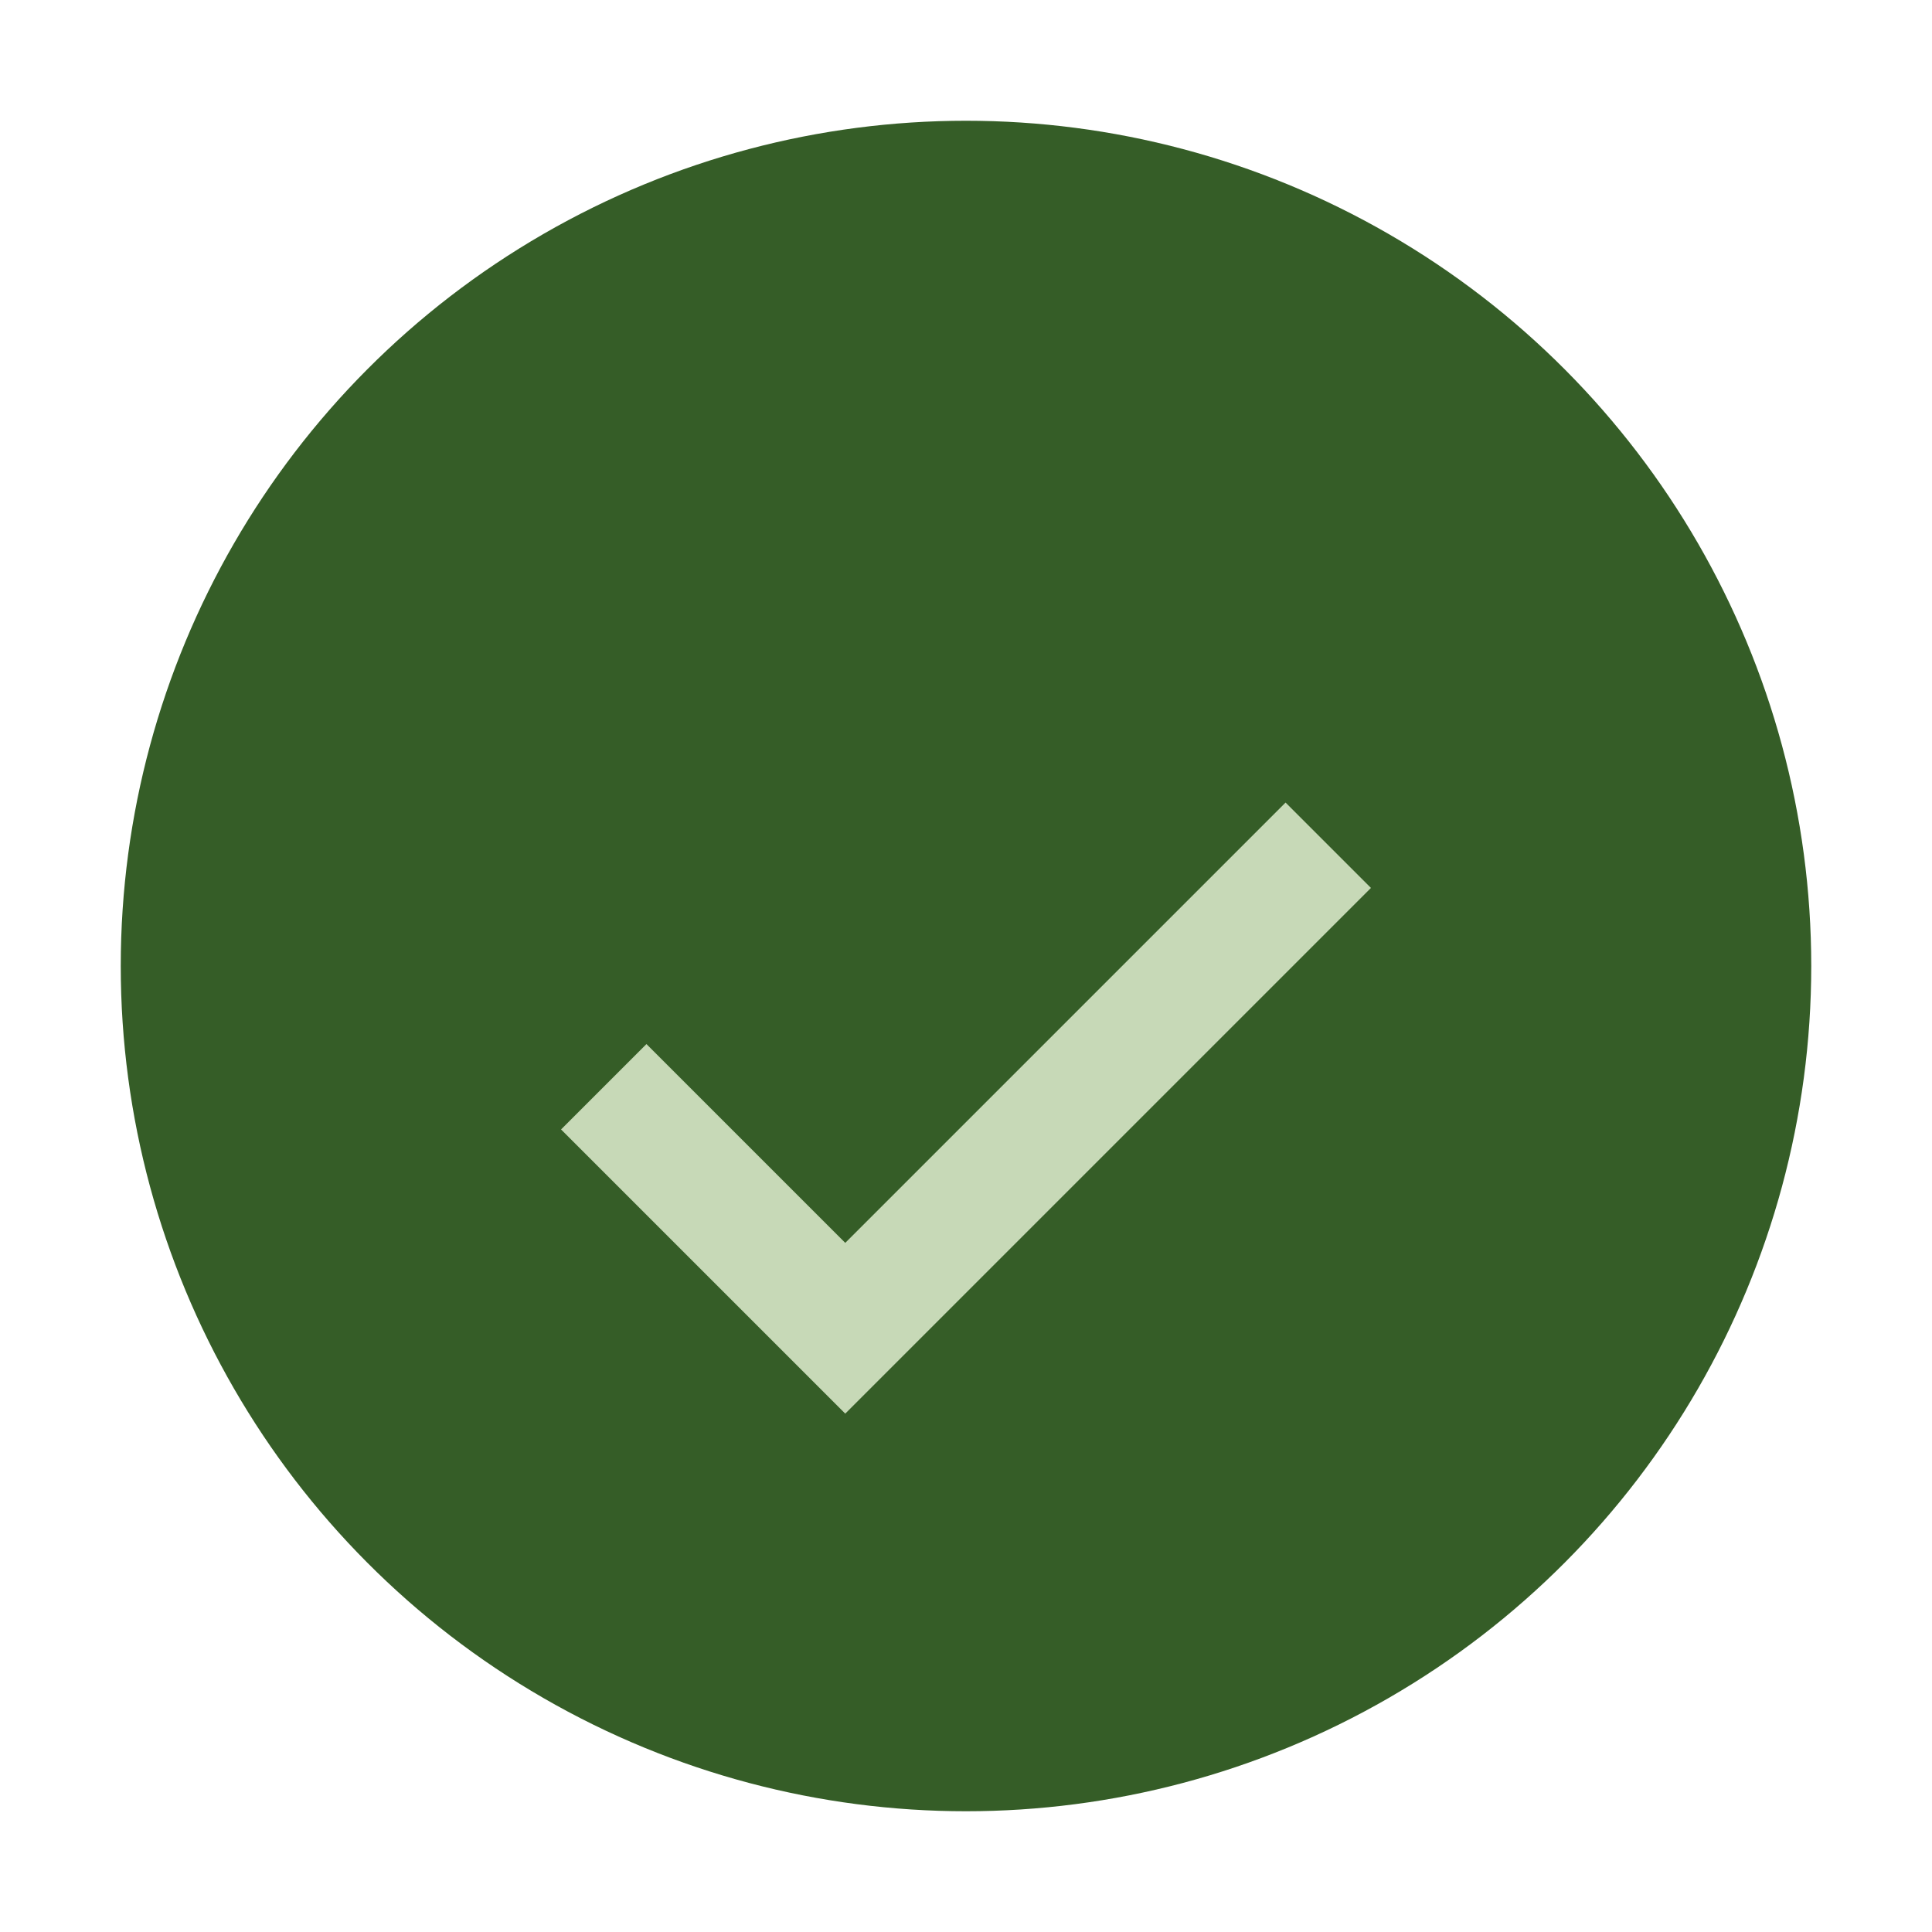
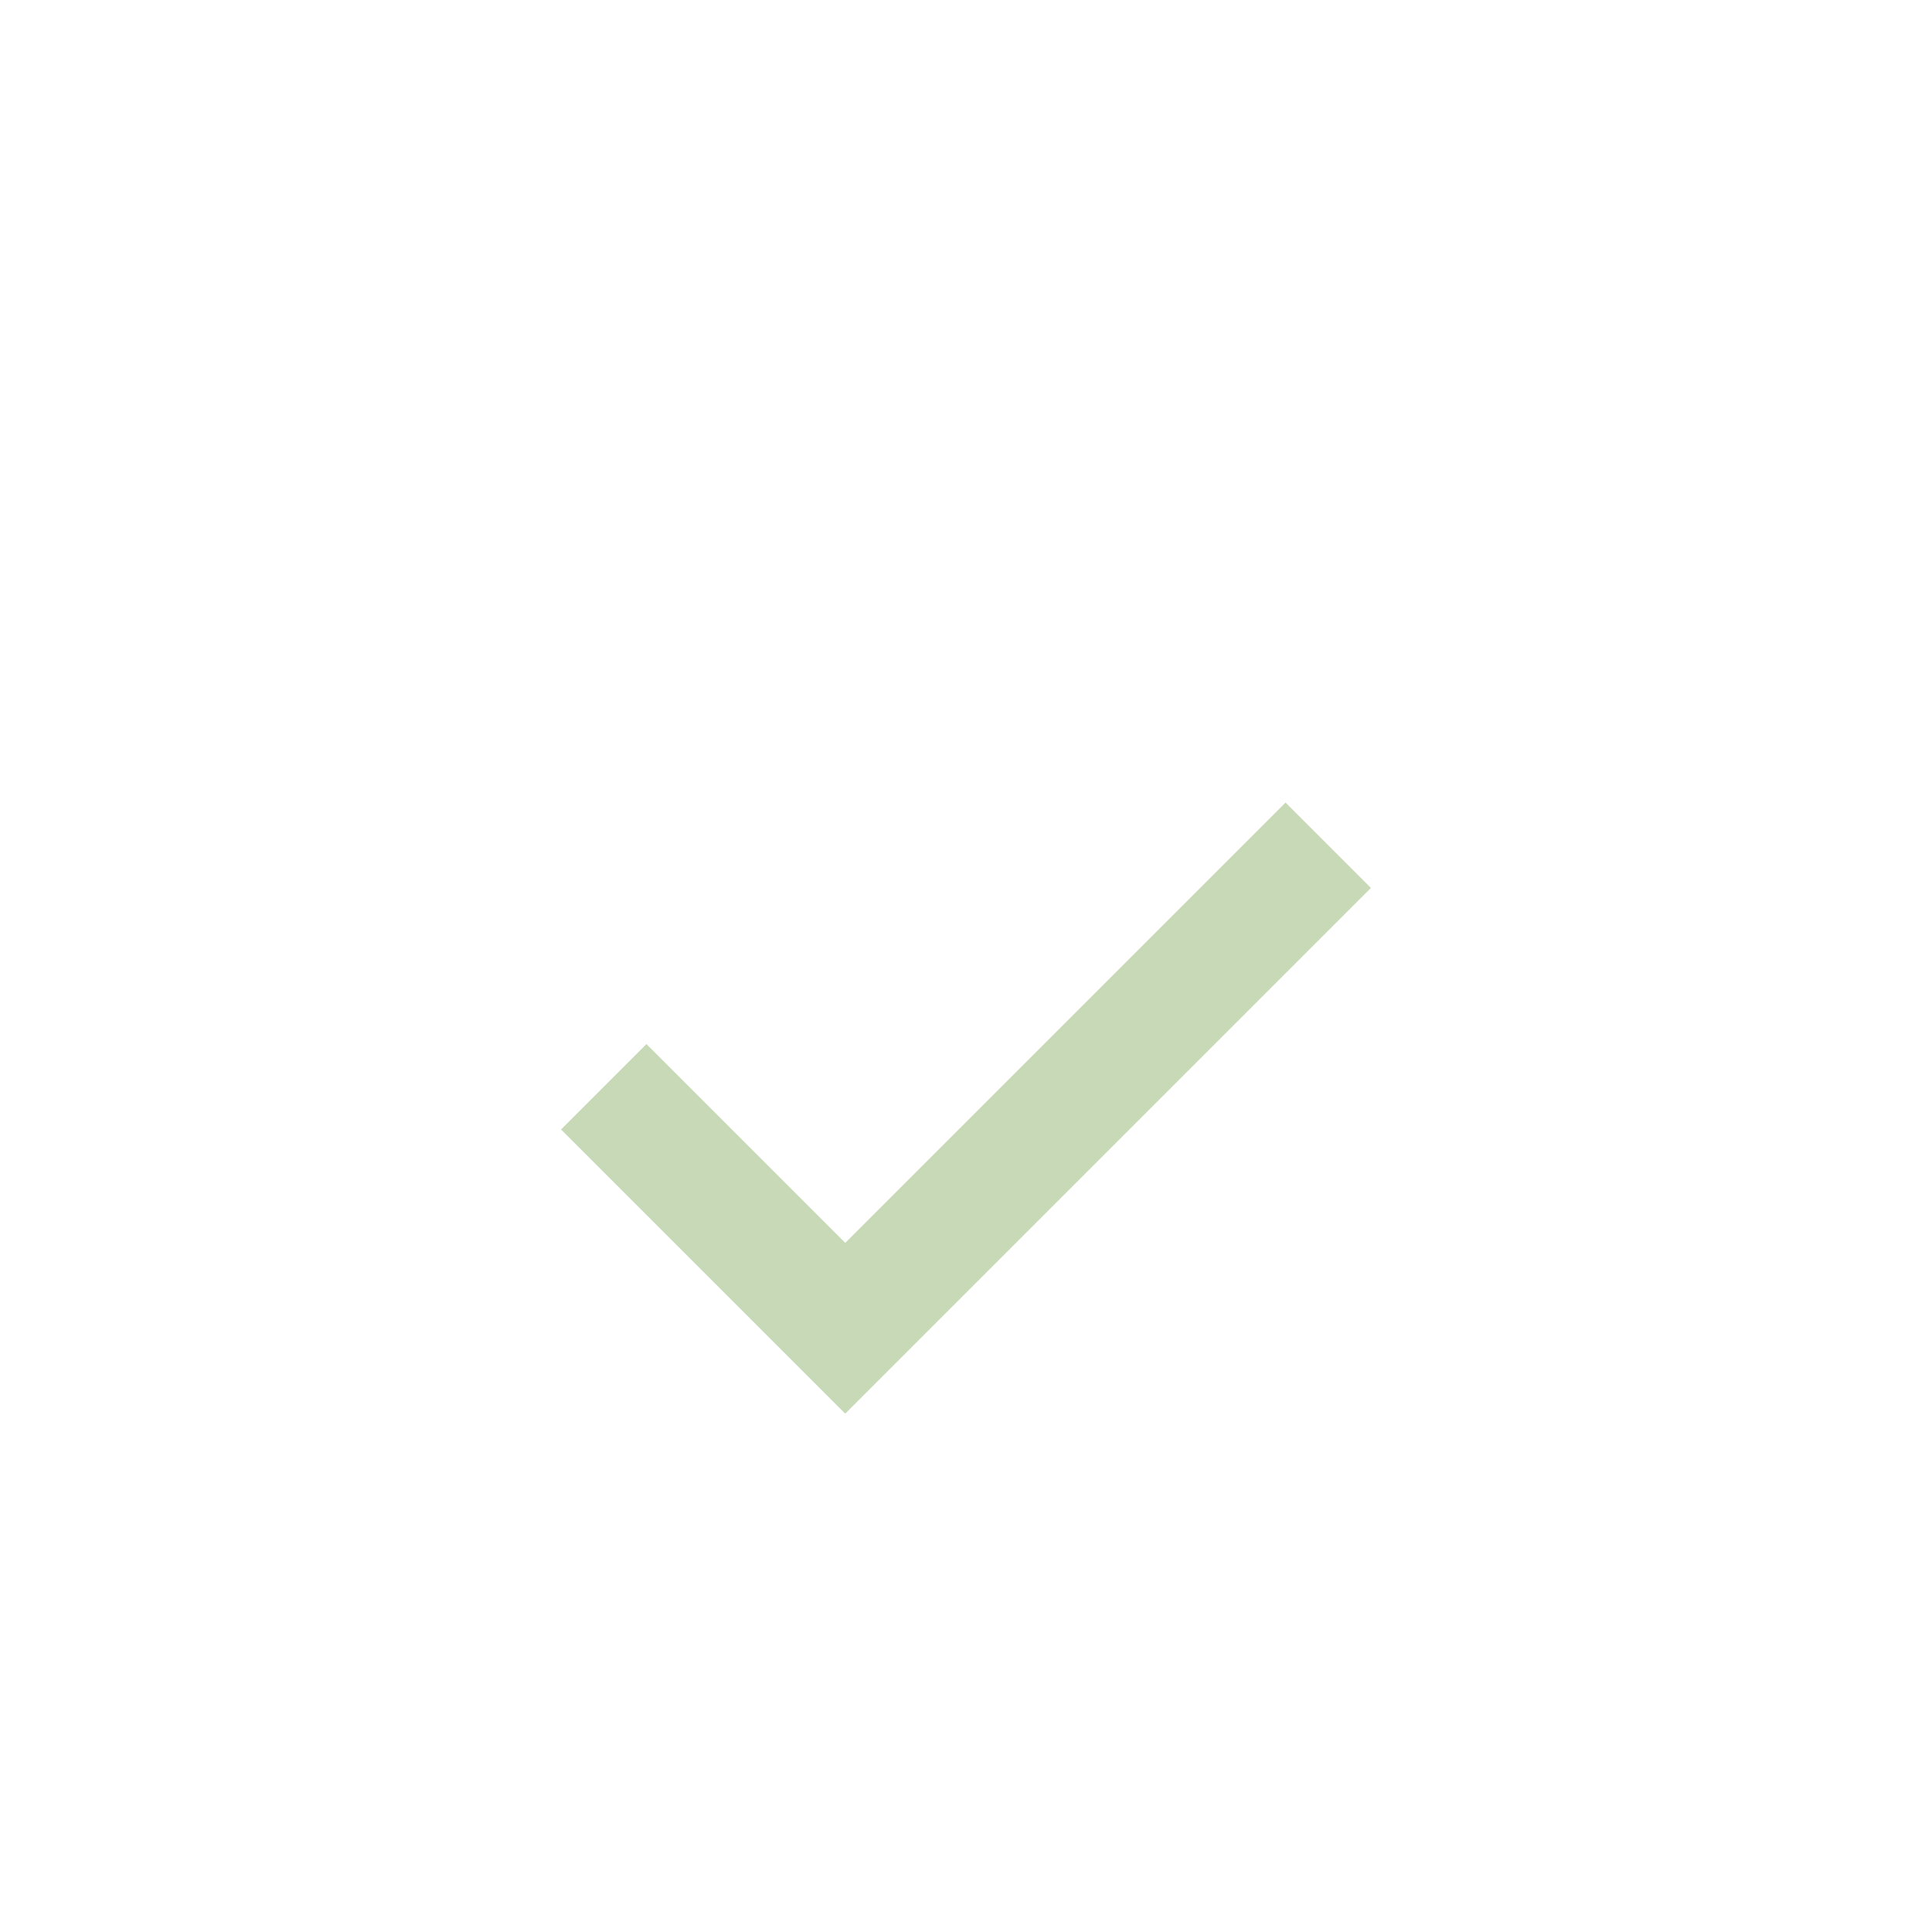
<svg xmlns="http://www.w3.org/2000/svg" width="32" height="32" viewBox="0 0 32 32">
-   <circle cx="16" cy="16" r="14" fill="#355D27" />
  <path d="M10 18l4 4 8-8" stroke="#C7D9B7" stroke-width="2" fill="none" />
</svg>